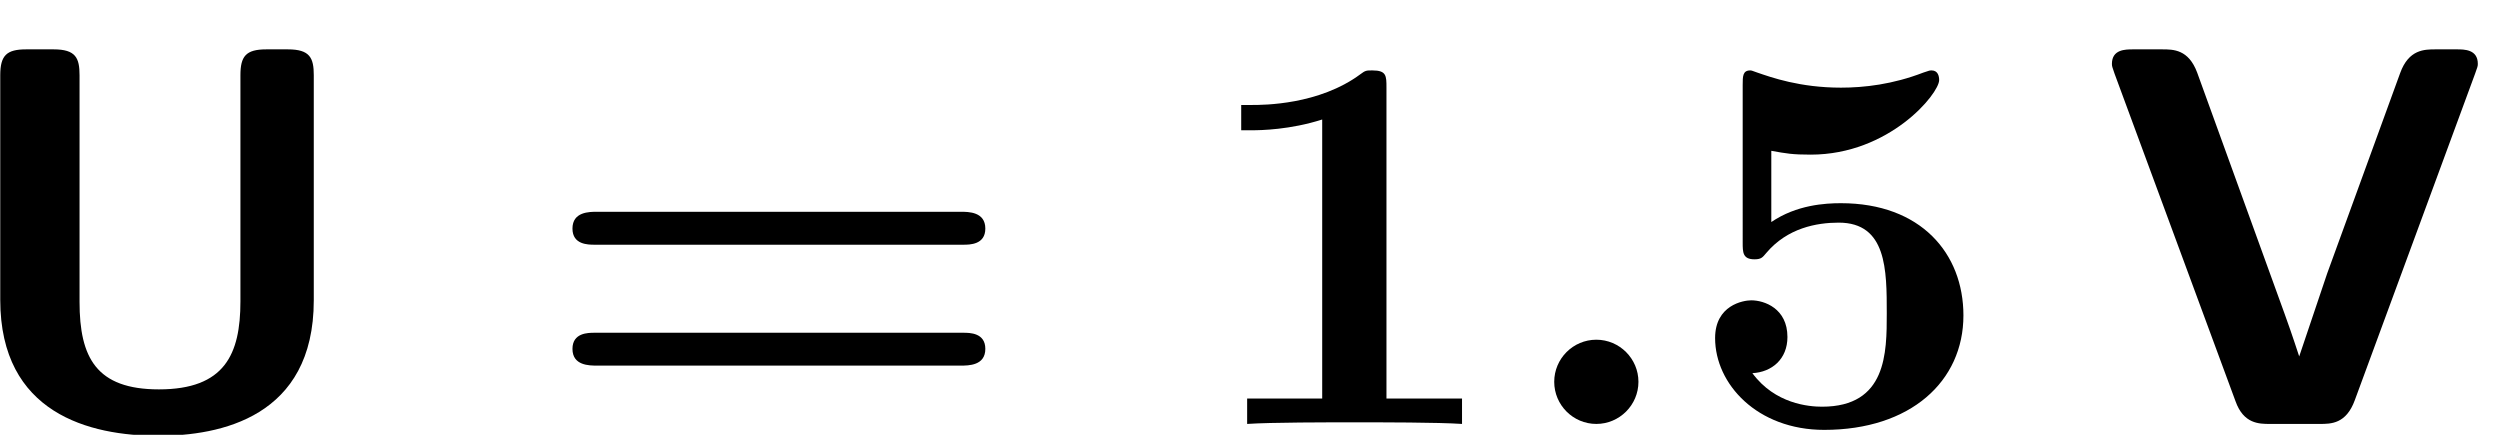
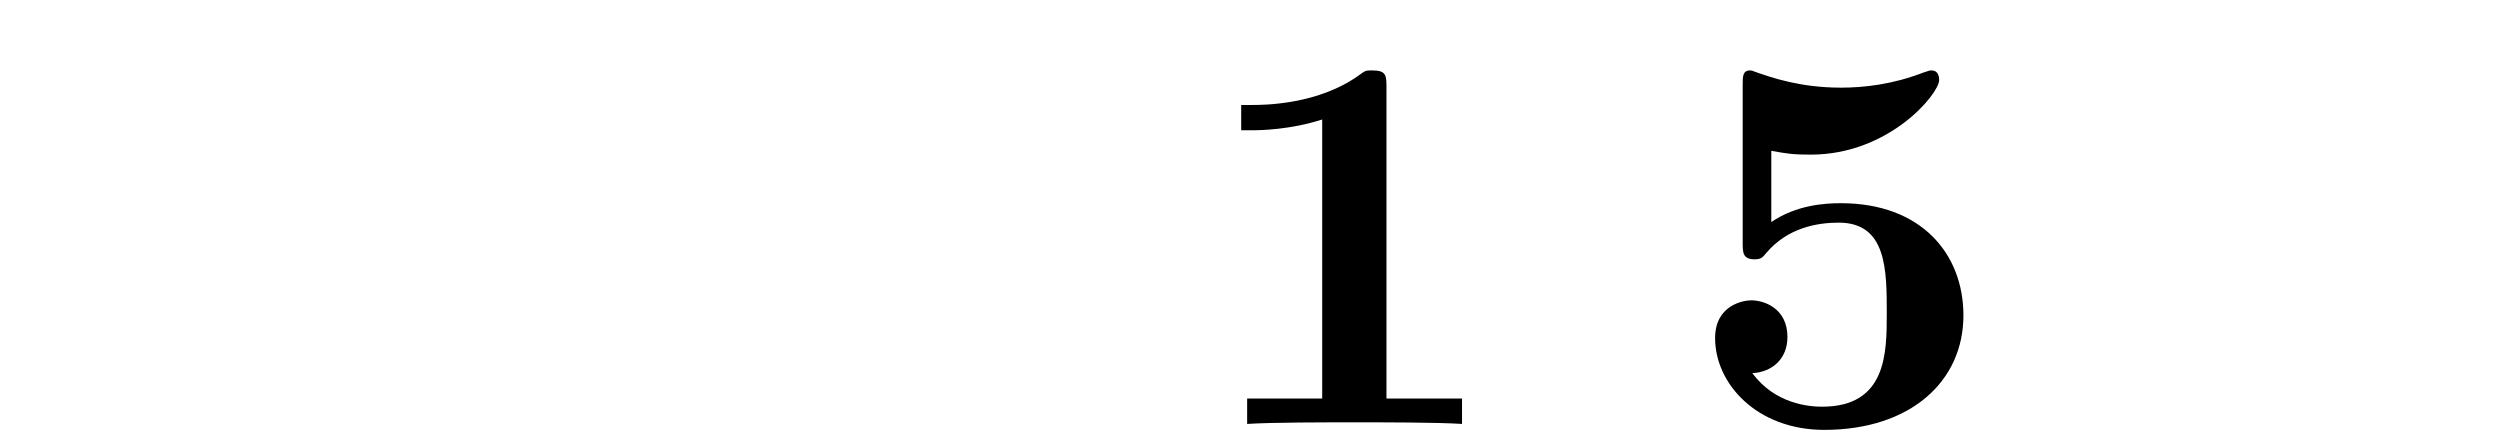
<svg xmlns="http://www.w3.org/2000/svg" version="1.1" id="svg2" xml:space="preserve" width="61.333" height="10.667" viewBox="0 0 61.333 10.667">
  <defs id="defs6" />
  <g id="g10" transform="matrix(1.333,0,0,-1.333,0,10.667)">
    <g id="g12" transform="scale(0.1)">
-       <path d="m 57.75,66.172 c 0,3.172 -0.688,4.766 -4.766,4.766 h -3.969 c -3.781,0 -4.766,-1.281 -4.766,-4.766 v -41.625 c 0,-9.734 -2.891,-16.188 -15,-16.188 -11.531,0 -14.609,5.859 -14.609,16.094 v 41.719 c 0,3.172 -0.688,4.766 -4.766,4.766 H 4.812 c -3.578,0 -4.766,-1.094 -4.766,-4.766 V 24.844 c 0,-20.953 16.484,-25.031 29.094,-25.031 11.328,0 28.609,3.375 28.609,24.938 v 41.422" style="fill:#000000;fill-opacity:1;fill-rule:nonzero;stroke:none" id="path14" />
-       <path d="m 177.281,34.984 c 1.188,0 4.063,0 4.063,2.969 0,3.094 -3.078,3.094 -4.563,3.094 h -66.859 c -1.484,0 -4.563,0 -4.563,-3.094 0,-2.969 2.875,-2.969 4.079,-2.969 z m -0.5,-22.25 c 1.485,0 4.563,0 4.563,3.078 0,2.969 -2.875,2.969 -4.063,2.969 h -67.843 c -1.204,0 -4.079,0 -4.079,-2.969 0,-3.078 3.079,-3.078 4.563,-3.078 h 66.859" style="fill:#000000;fill-opacity:1;fill-rule:nonzero;stroke:none" id="path16" />
      <path d="m 255.172,63.891 c 0,2.188 0,3.172 -2.594,3.172 -1.094,0 -1.281,0 -2.187,-0.688 -7.641,-5.672 -17.875,-5.672 -19.953,-5.672 h -2 v -4.656 h 2 c 1.578,0 7.046,0.094 12.906,1.984 V 6.672 H 229.531 V 2 c 4.375,0.297 14.907,0.297 19.766,0.297 4.875,0 15.406,0 19.781,-0.297 V 6.672 H 255.172 V 63.891" style="fill:#000000;fill-opacity:1;fill-rule:nonzero;stroke:none" id="path18" />
-       <path d="m 301.547,9.75 c 0,4.266 -3.484,7.75 -7.75,7.75 -4.281,0 -7.75,-3.484 -7.75,-7.75 0,-4.266 3.469,-7.75 7.75,-7.75 4.266,0 7.75,3.484 7.75,7.75" style="fill:#000000;fill-opacity:1;fill-rule:nonzero;stroke:none" id="path20" />
      <path d="m 361.359,21.969 c 0,11.422 -7.843,20.656 -22.546,20.656 -2.891,0 -8.157,-0.297 -12.813,-3.469 v 13.109 c 2.781,-0.5 3.875,-0.703 7.25,-0.703 14.5,0 23.641,11.234 23.641,13.719 0,0.688 -0.203,1.781 -1.391,1.781 -0.297,0 -0.406,0 -1.5,-0.391 -5.656,-2.188 -10.922,-2.781 -15.187,-2.781 -7.547,0 -12.813,1.891 -15.407,2.781 -0.89,0.297 -0.984,0.391 -1.281,0.391 -1.391,0 -1.391,-1.094 -1.391,-2.672 V 35.375 c 0,-1.781 0,-3.078 2.172,-3.078 1.297,0 1.5,0.391 2.188,1.188 3.875,4.578 9.25,5.562 13.312,5.562 8.844,0 8.844,-8.734 8.844,-16.688 0,-7.25 0,-17.188 -11.922,-17.188 -2.375,0 -8.64,0.5 -12.812,6.172 3.578,0.188 6.453,2.578 6.453,6.656 0,5.266 -4.266,6.75 -6.656,6.75 -1.485,0 -6.657,-0.891 -6.657,-6.953 0,-8.453 7.75,-16.891 20.078,-16.891 15.891,0 25.625,8.938 25.625,21.063" style="fill:#000000;fill-opacity:1;fill-rule:nonzero;stroke:none" id="path22" />
-       <path d="m 455.531,66.469 c 0.407,1.188 0.5,1.297 0.5,1.797 0,2.672 -2.484,2.672 -3.875,2.672 h -3.875 c -2.078,0 -4.968,0 -6.547,-4.375 L 428.313,29.719 423.156,14.422 c -0.109,0.297 -1.203,3.766 -2.687,7.844 l -16.094,44.406 c -1.594,4.266 -4.375,4.266 -6.453,4.266 h -5.359 c -1.391,0 -3.875,0 -3.875,-2.672 0,-0.5 0.093,-0.609 0.484,-1.797 L 411.438,6.172 C 412.922,2 415.797,2 417.781,2 h 9.141 c 2.094,0 4.875,0 6.469,4.375 l 22.14,60.094" style="fill:#000000;fill-opacity:1;fill-rule:nonzero;stroke:none" id="path24" />
    </g>
  </g>
</svg>